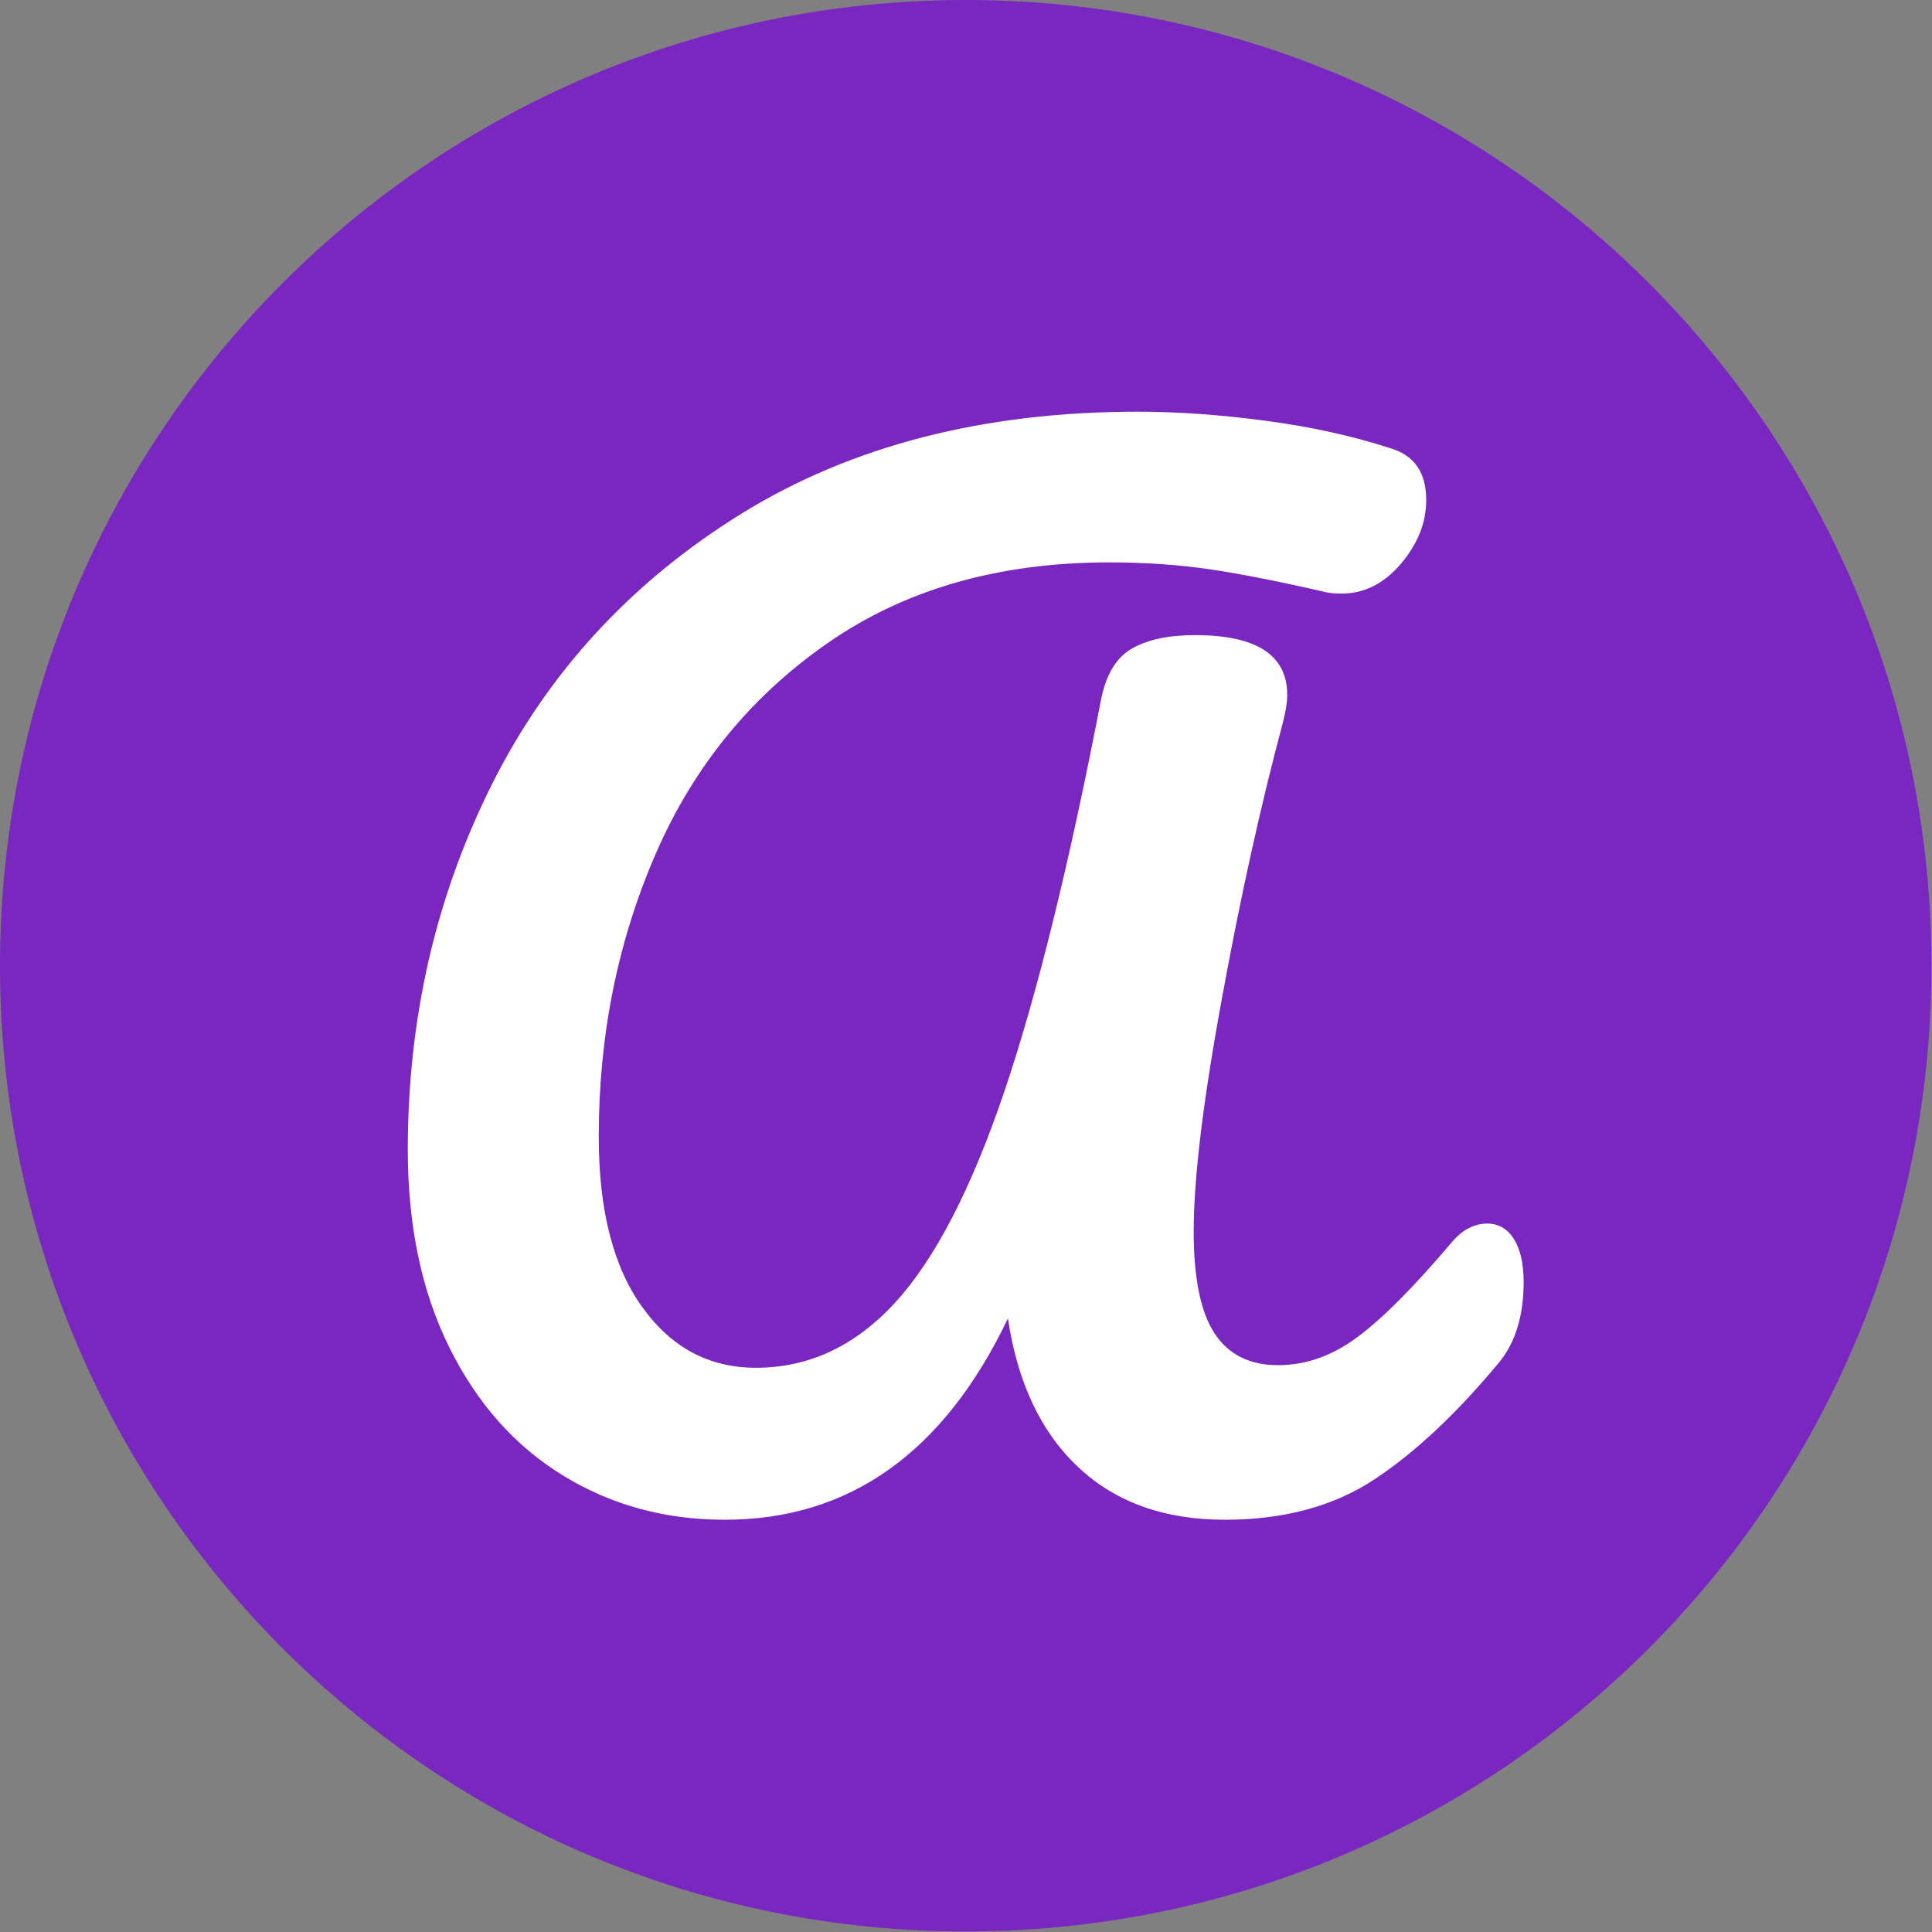
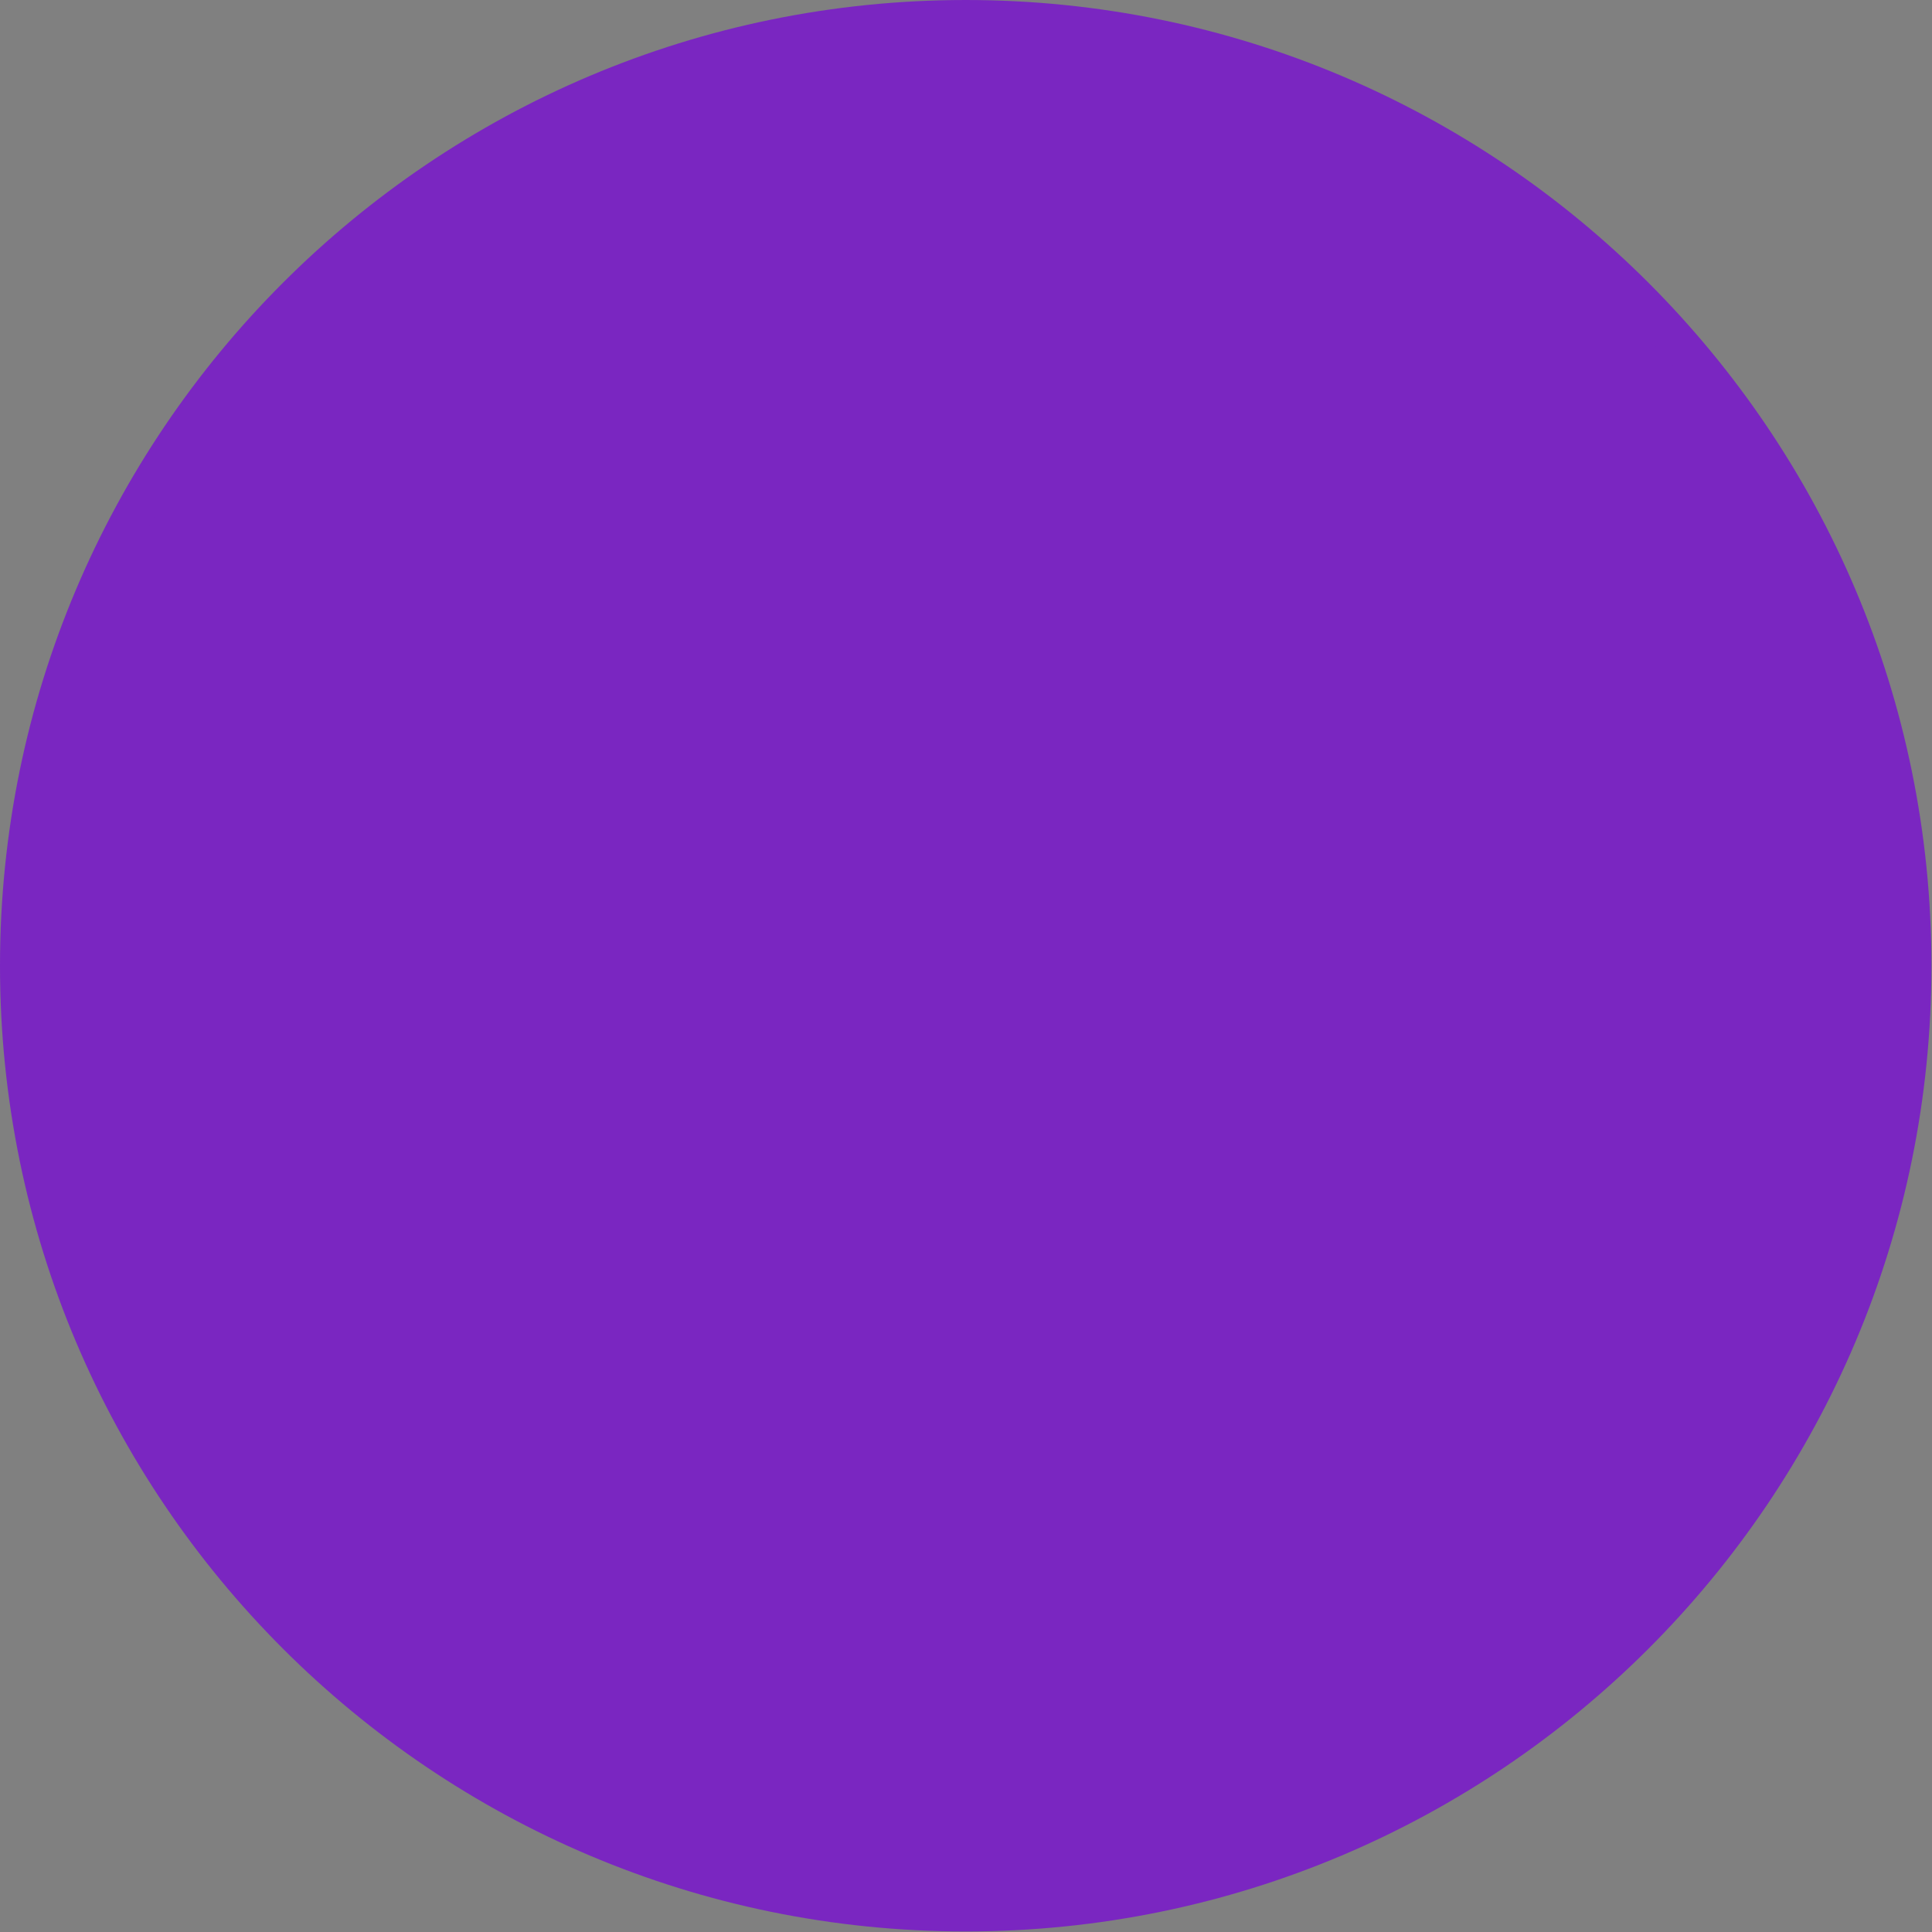
<svg xmlns="http://www.w3.org/2000/svg" version="1.1" width="1000" height="1000" viewBox="0 0 1000 1000">
  <rect x="0" y="0" width="1000" height="1000" fill="#808080" stroke="none" />
  <g transform="matrix(1,0,0,1,-0.142,-0.142)">
    <svg viewBox="0 0 334 334" data-background-color="#ffffff" preserveAspectRatio="xMidYMid meet" height="1000" width="1000">
      <g id="tight-bounds" transform="matrix(1,0,0,1,0.047,0.048)">
        <svg viewBox="0 0 333.905 333.905" height="333.905" width="333.905">
          <g>
            <svg />
          </g>
          <g>
            <svg viewBox="0 0 333.905 333.905" height="333.905" width="333.905">
              <g>
                <path d="M0 166.952c0-92.205 74.747-166.952 166.952-166.952 92.205 0 166.952 74.747 166.953 166.952 0 92.205-74.747 166.952-166.953 166.953-92.205 0-166.952-74.747-166.952-166.953zM166.952 316.63c82.665 0 149.677-67.013 149.678-149.678 0-82.665-67.013-149.677-149.678-149.677-82.665 0-149.677 67.013-149.677 149.677 0 82.665 67.013 149.677 149.677 149.678z" data-fill-palette-color="tertiary" fill="#7a26c1" stroke="transparent" />
                <ellipse rx="160.274" ry="160.274" cx="166.952" cy="166.952" fill="#7a26c1" stroke="transparent" stroke-width="0" fill-opacity="1" data-fill-palette-color="tertiary" />
              </g>
              <g transform="matrix(1,0,0,1,70.499,71.173)">
                <svg viewBox="0 0 192.906 191.558" height="191.558" width="192.906">
                  <g>
                    <svg viewBox="0 0 192.906 191.558" height="191.558" width="192.906">
                      <g>
                        <svg viewBox="0 0 192.906 191.558" height="191.558" width="192.906">
                          <g id="textblocktransform">
                            <svg viewBox="0 0 192.906 191.558" height="191.558" width="192.906" id="textblock">
                              <g>
                                <svg viewBox="0 0 192.906 191.558" height="191.558" width="192.906">
                                  <g transform="matrix(1,0,0,1,0,0)">
                                    <svg width="192.906" viewBox="2.8 -42.4 42.95 42.65" height="191.558" data-palette-color="#ffffff">
-                                       <path d="M15 0.25Q11.55 0.25 8.78-1.45 6-3.15 4.4-6.38 2.8-9.6 2.8-14L2.8-14Q2.8-21.6 6.05-28.08 9.3-34.55 15.65-38.48 22-42.4 30.9-42.4L30.9-42.4Q33.2-42.4 35.83-42.05 38.45-41.7 40.6-41L40.6-41Q42-40.6 42-39L42-39Q42-37.7 41.03-36.55 40.05-35.4 38.75-35.4L38.75-35.4Q38.35-35.4 38.15-35.45L38.15-35.45Q35.55-36.05 33.7-36.33 31.85-36.6 29.8-36.6L29.8-36.6Q23.45-36.6 19-33.52 14.55-30.45 12.35-25.4 10.15-20.35 10.15-14.5L10.15-14.5Q10.15-10.25 11.83-7.93 13.5-5.6 16.2-5.6L16.2-5.6Q19.25-5.6 21.55-8.1 23.85-10.6 25.75-16.2 27.65-21.8 29.5-31.4L29.5-31.4Q29.8-32.8 30.7-33.3 31.6-33.8 33.1-33.8L33.1-33.8Q36.65-33.8 36.65-31.5L36.65-31.5Q36.65-31.1 36.5-30.5L36.5-30.5Q35.2-25.65 34.13-19.78 33.05-13.9 33.05-10.85L33.05-10.85Q33.05-8.15 33.85-6.93 34.65-5.7 36.3-5.7L36.3-5.7Q37.9-5.7 39.35-6.78 40.8-7.85 43-10.45L43-10.45Q43.6-11.15 44.35-11.15L44.35-11.15Q45-11.15 45.38-10.55 45.75-9.95 45.75-8.9L45.75-8.9Q45.75-6.95 44.8-5.8L44.8-5.8Q42.35-2.85 40-1.3 37.65 0.25 34.25 0.25L34.25 0.25Q30.75 0.25 28.6-1.78 26.45-3.8 25.9-7.5L25.9-7.5Q22.2 0.25 15 0.25L15 0.25Z" opacity="1" transform="matrix(1,0,0,1,0,0)" fill="#ffffff" class="wordmark-text-0" data-fill-palette-color="quaternary" id="text-0" />
-                                     </svg>
+                                       </svg>
                                  </g>
                                </svg>
                              </g>
                            </svg>
                          </g>
                        </svg>
                      </g>
                    </svg>
                  </g>
                </svg>
              </g>
            </svg>
          </g>
          <defs />
        </svg>
-         <rect width="333.905" height="333.905" fill="none" stroke="none" visibility="hidden" />
      </g>
    </svg>
  </g>
</svg>